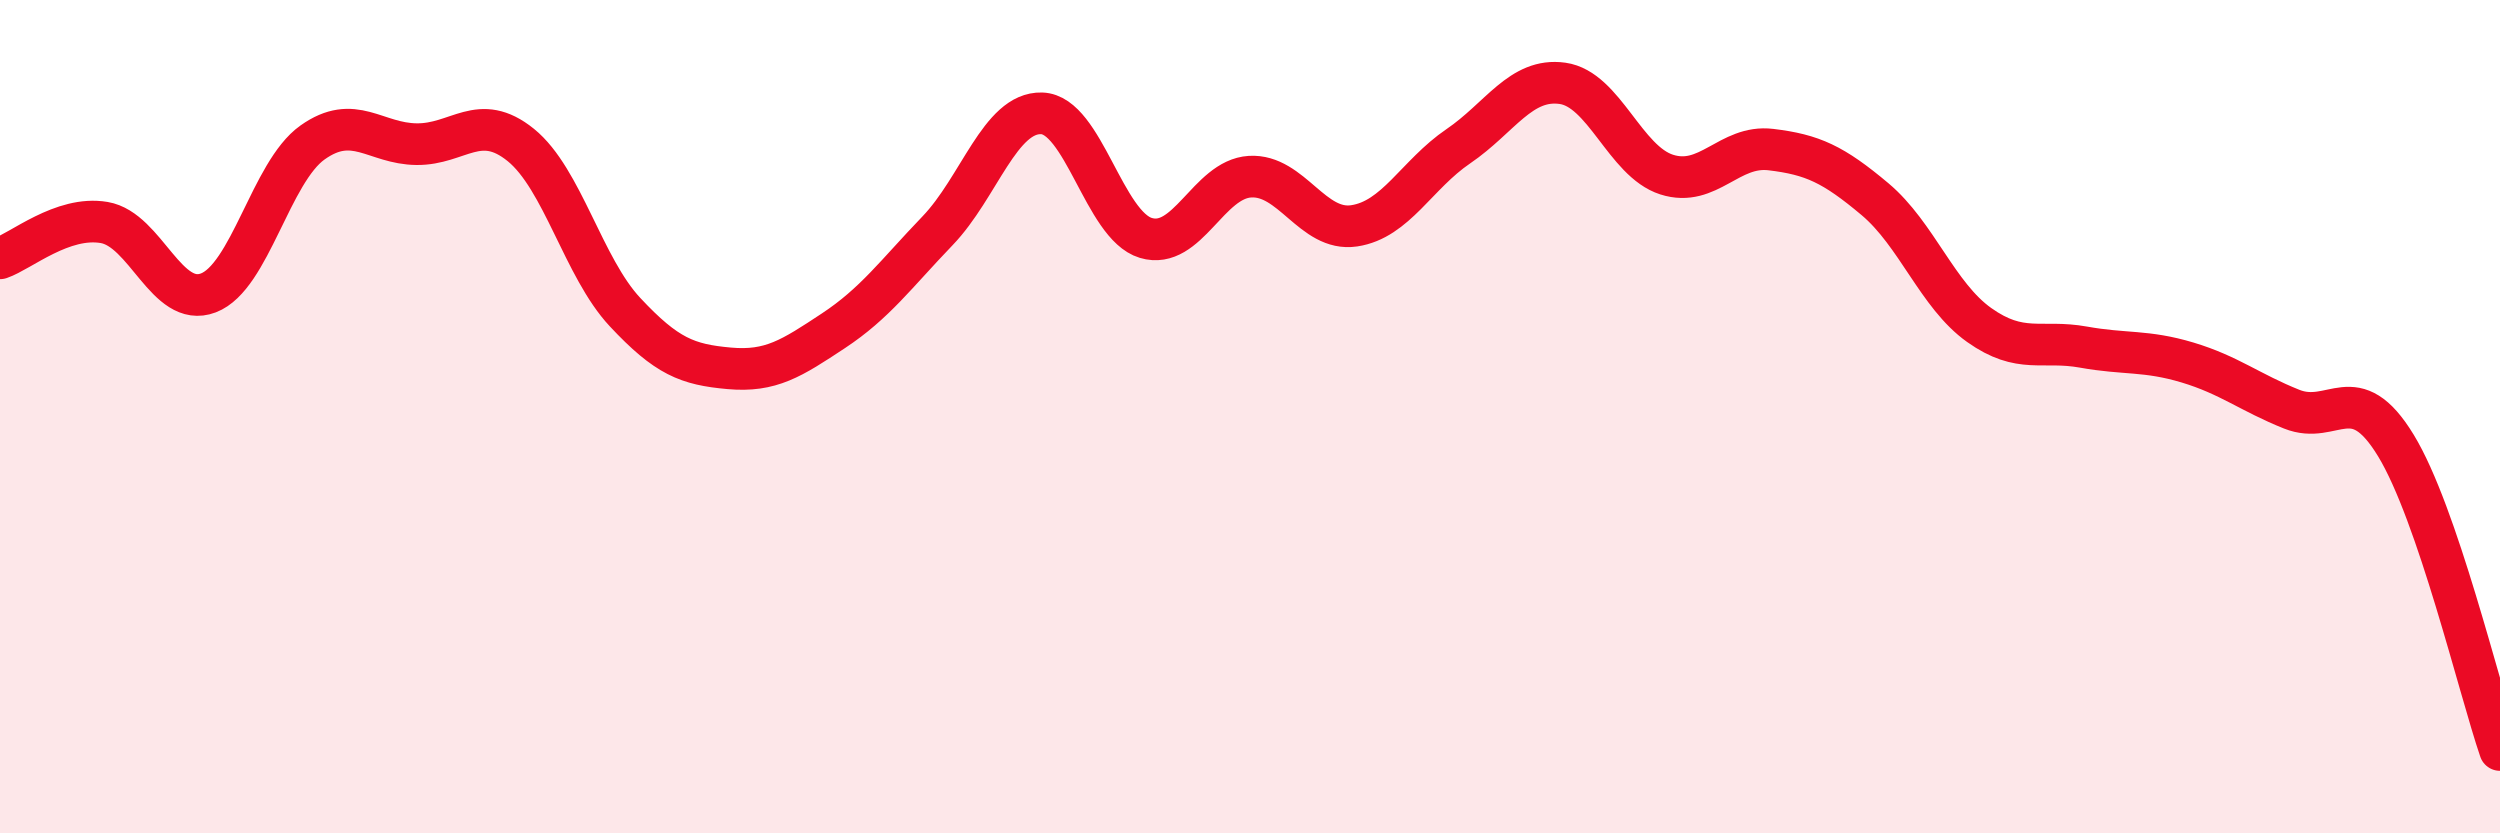
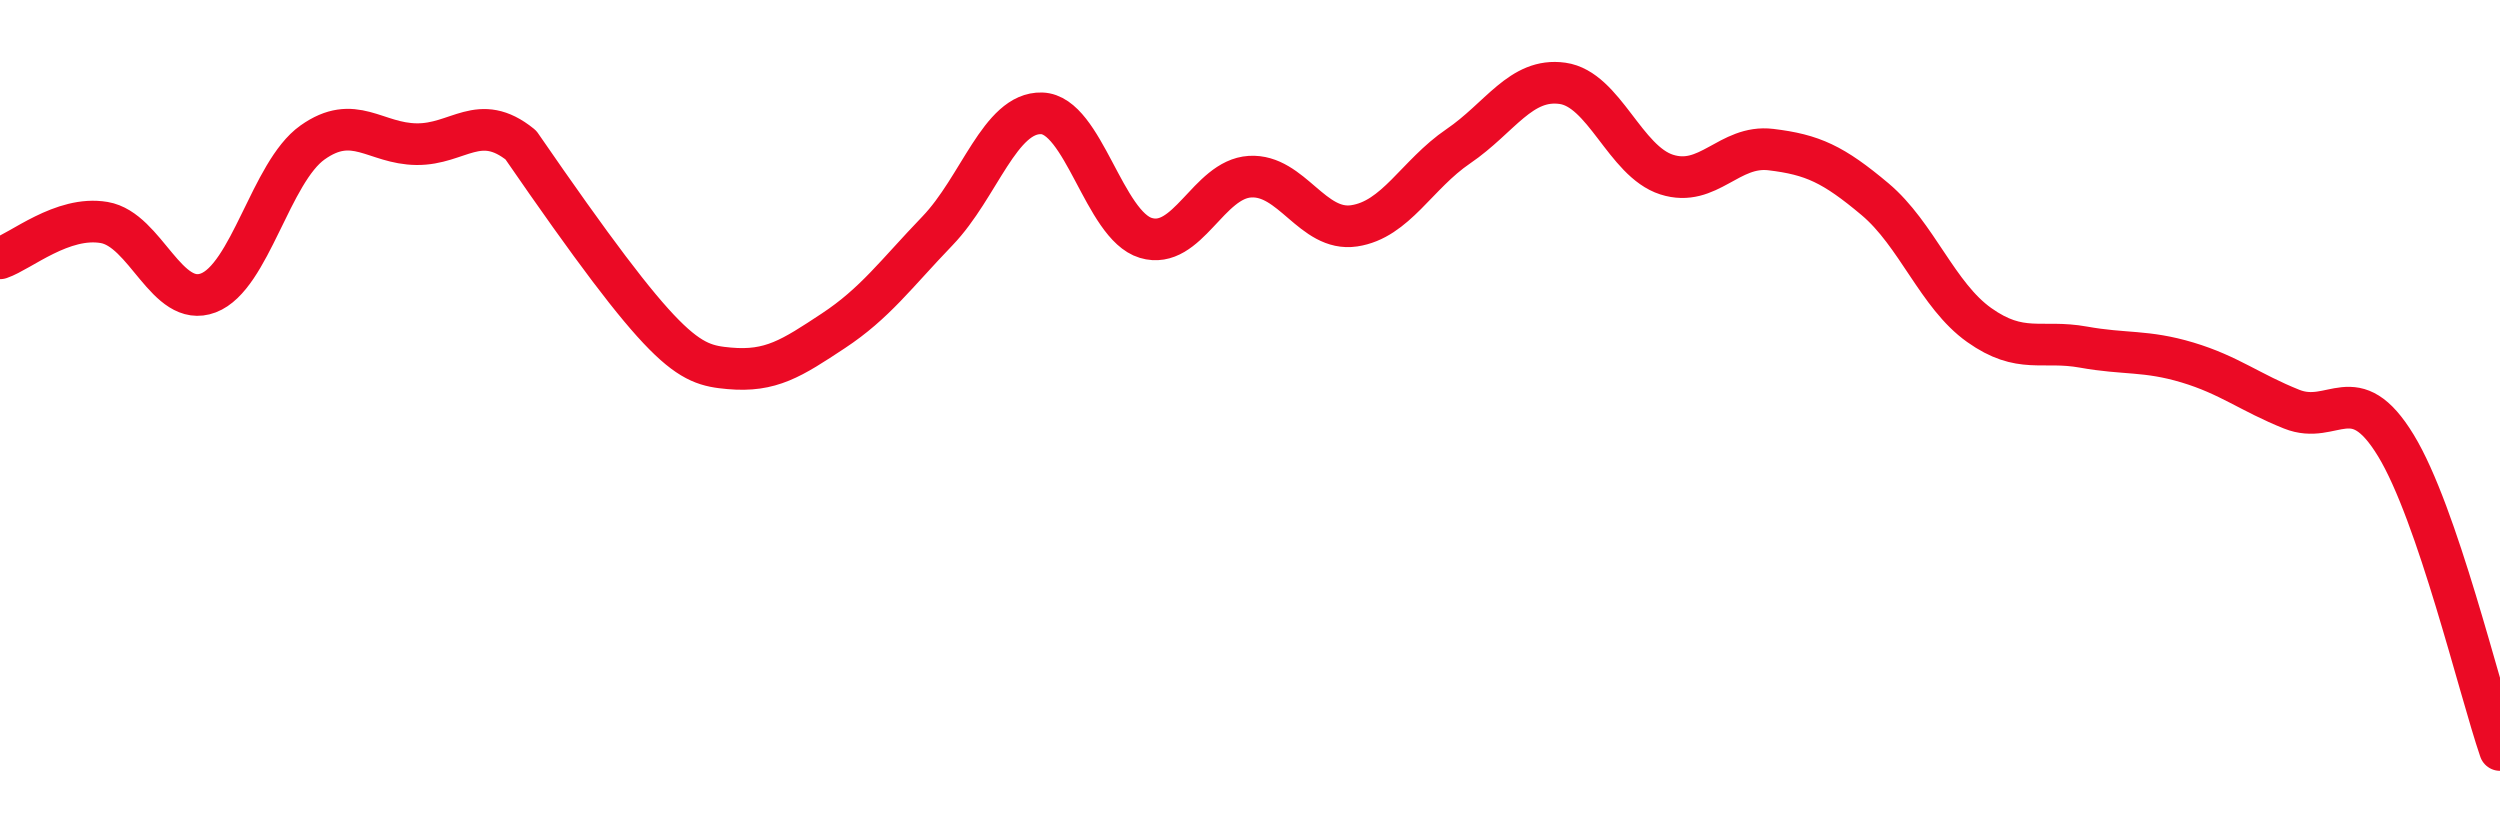
<svg xmlns="http://www.w3.org/2000/svg" width="60" height="20" viewBox="0 0 60 20">
-   <path d="M 0,6.2 C 0.5,6.03 1.5,5.17 2.5,5.34 C 3.5,5.51 4,7.41 5,7.03 C 6,6.65 6.5,4.13 7.5,3.42 C 8.5,2.71 9,3.45 10,3.46 C 11,3.47 11.5,2.67 12.5,3.48 C 13.5,4.29 14,6.42 15,7.49 C 16,8.56 16.5,8.75 17.5,8.84 C 18.5,8.93 19,8.6 20,7.94 C 21,7.28 21.5,6.58 22.5,5.54 C 23.5,4.5 24,2.69 25,2.72 C 26,2.75 26.5,5.41 27.5,5.71 C 28.5,6.01 29,4.3 30,4.24 C 31,4.18 31.5,5.57 32.5,5.42 C 33.5,5.27 34,4.19 35,3.51 C 36,2.83 36.5,1.86 37.5,2 C 38.5,2.14 39,3.87 40,4.19 C 41,4.51 41.5,3.47 42.5,3.59 C 43.5,3.71 44,3.94 45,4.78 C 46,5.62 46.5,7.09 47.5,7.8 C 48.5,8.51 49,8.15 50,8.33 C 51,8.51 51.5,8.4 52.5,8.7 C 53.5,9 54,9.42 55,9.82 C 56,10.22 56.5,9.05 57.5,10.69 C 58.5,12.33 59.5,16.54 60,18L60 20L0 20Z" fill="#EB0A25" opacity="0.1" stroke-linecap="round" stroke-linejoin="round" />
-   <path d="M 0,6.2 C 0.5,6.03 1.5,5.17 2.5,5.34 C 3.5,5.51 4,7.41 5,7.03 C 6,6.65 6.5,4.13 7.5,3.42 C 8.5,2.71 9,3.45 10,3.46 C 11,3.47 11.5,2.67 12.5,3.48 C 13.5,4.29 14,6.42 15,7.49 C 16,8.56 16.5,8.75 17.5,8.84 C 18.5,8.93 19,8.6 20,7.94 C 21,7.28 21.5,6.58 22.5,5.54 C 23.5,4.5 24,2.69 25,2.72 C 26,2.75 26.5,5.41 27.5,5.71 C 28.5,6.01 29,4.3 30,4.24 C 31,4.18 31.5,5.57 32.5,5.42 C 33.5,5.27 34,4.19 35,3.51 C 36,2.83 36.5,1.86 37.5,2 C 38.5,2.14 39,3.87 40,4.19 C 41,4.51 41.5,3.47 42.5,3.59 C 43.5,3.71 44,3.94 45,4.78 C 46,5.62 46.5,7.09 47.5,7.8 C 48.5,8.51 49,8.15 50,8.33 C 51,8.51 51.5,8.4 52.5,8.7 C 53.5,9 54,9.42 55,9.82 C 56,10.22 56.5,9.05 57.5,10.69 C 58.5,12.33 59.5,16.54 60,18" stroke="#EB0A25" stroke-width="1" fill="none" stroke-linecap="round" stroke-linejoin="round" />
+   <path d="M 0,6.2 C 0.5,6.03 1.5,5.17 2.5,5.34 C 3.5,5.51 4,7.41 5,7.03 C 6,6.65 6.5,4.13 7.5,3.42 C 8.5,2.71 9,3.45 10,3.46 C 11,3.47 11.5,2.67 12.5,3.48 C 16,8.56 16.5,8.75 17.5,8.84 C 18.5,8.93 19,8.6 20,7.94 C 21,7.28 21.5,6.58 22.5,5.54 C 23.5,4.5 24,2.69 25,2.72 C 26,2.75 26.5,5.41 27.5,5.71 C 28.5,6.01 29,4.3 30,4.24 C 31,4.18 31.5,5.57 32.5,5.42 C 33.5,5.27 34,4.19 35,3.51 C 36,2.83 36.5,1.86 37.5,2 C 38.5,2.14 39,3.87 40,4.19 C 41,4.51 41.5,3.47 42.5,3.59 C 43.5,3.71 44,3.94 45,4.78 C 46,5.62 46.5,7.09 47.5,7.8 C 48.5,8.51 49,8.15 50,8.33 C 51,8.51 51.5,8.4 52.5,8.7 C 53.5,9 54,9.42 55,9.82 C 56,10.22 56.5,9.05 57.5,10.69 C 58.5,12.33 59.5,16.54 60,18" stroke="#EB0A25" stroke-width="1" fill="none" stroke-linecap="round" stroke-linejoin="round" />
</svg>